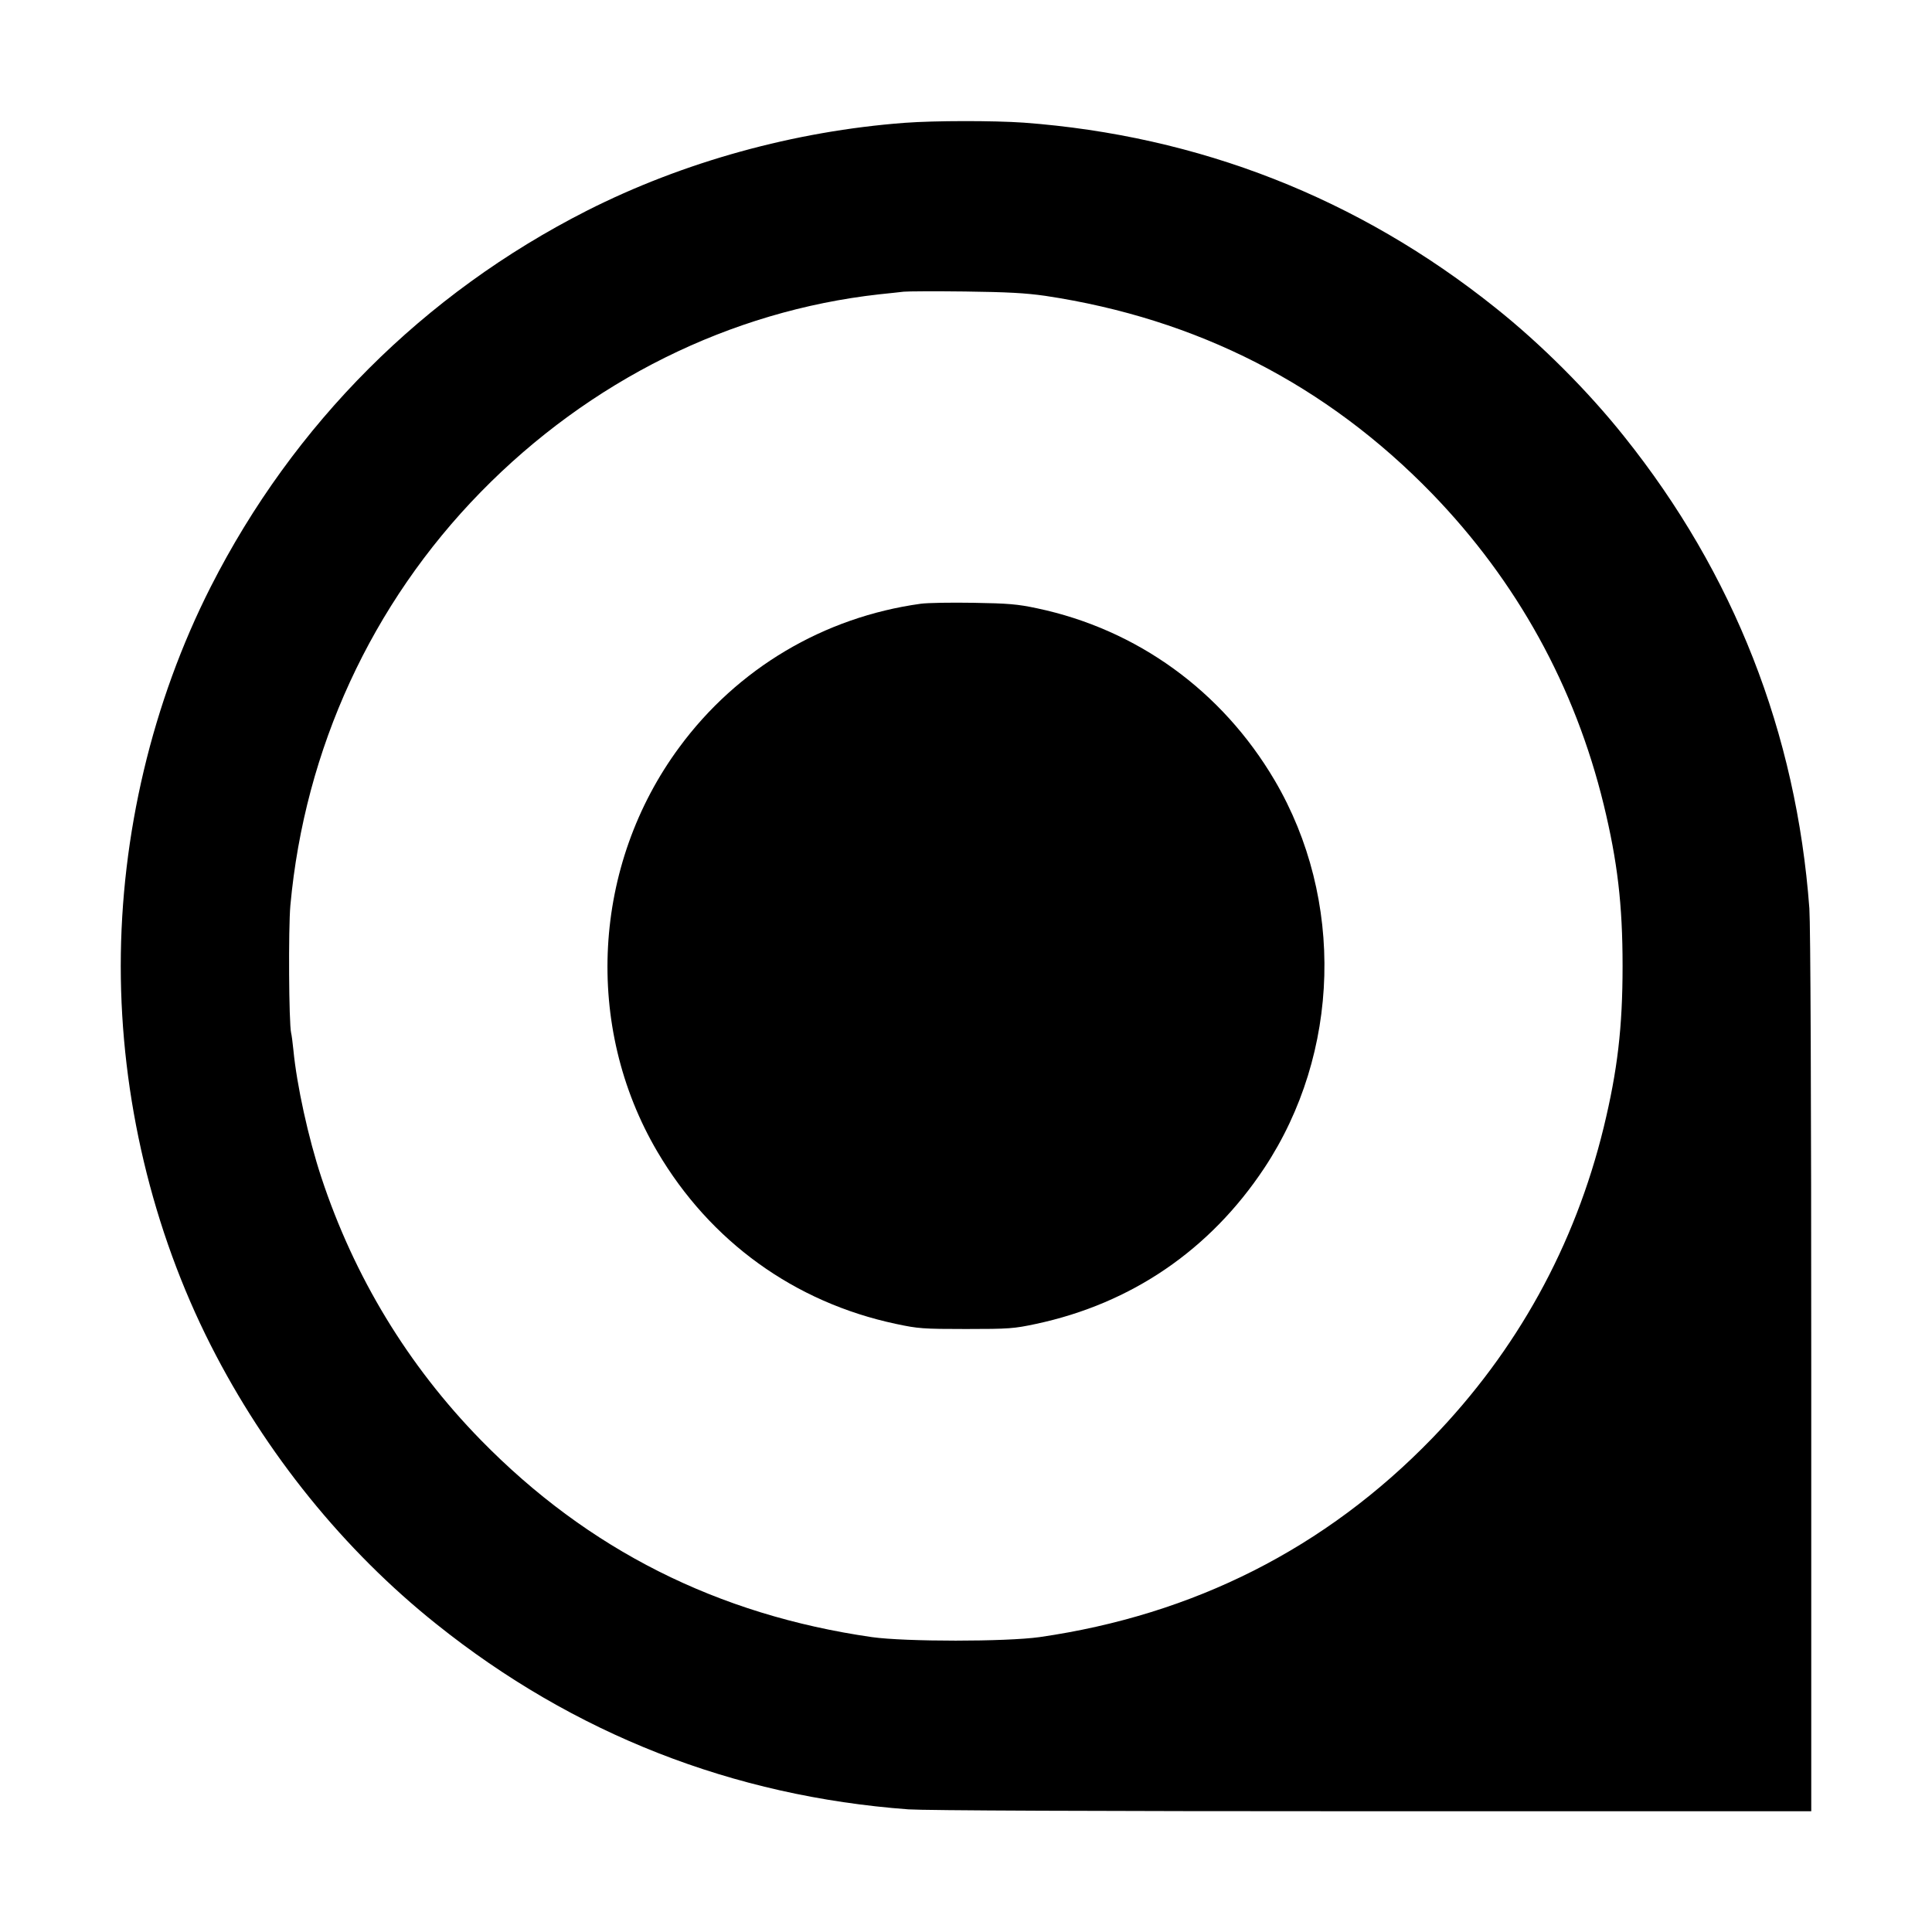
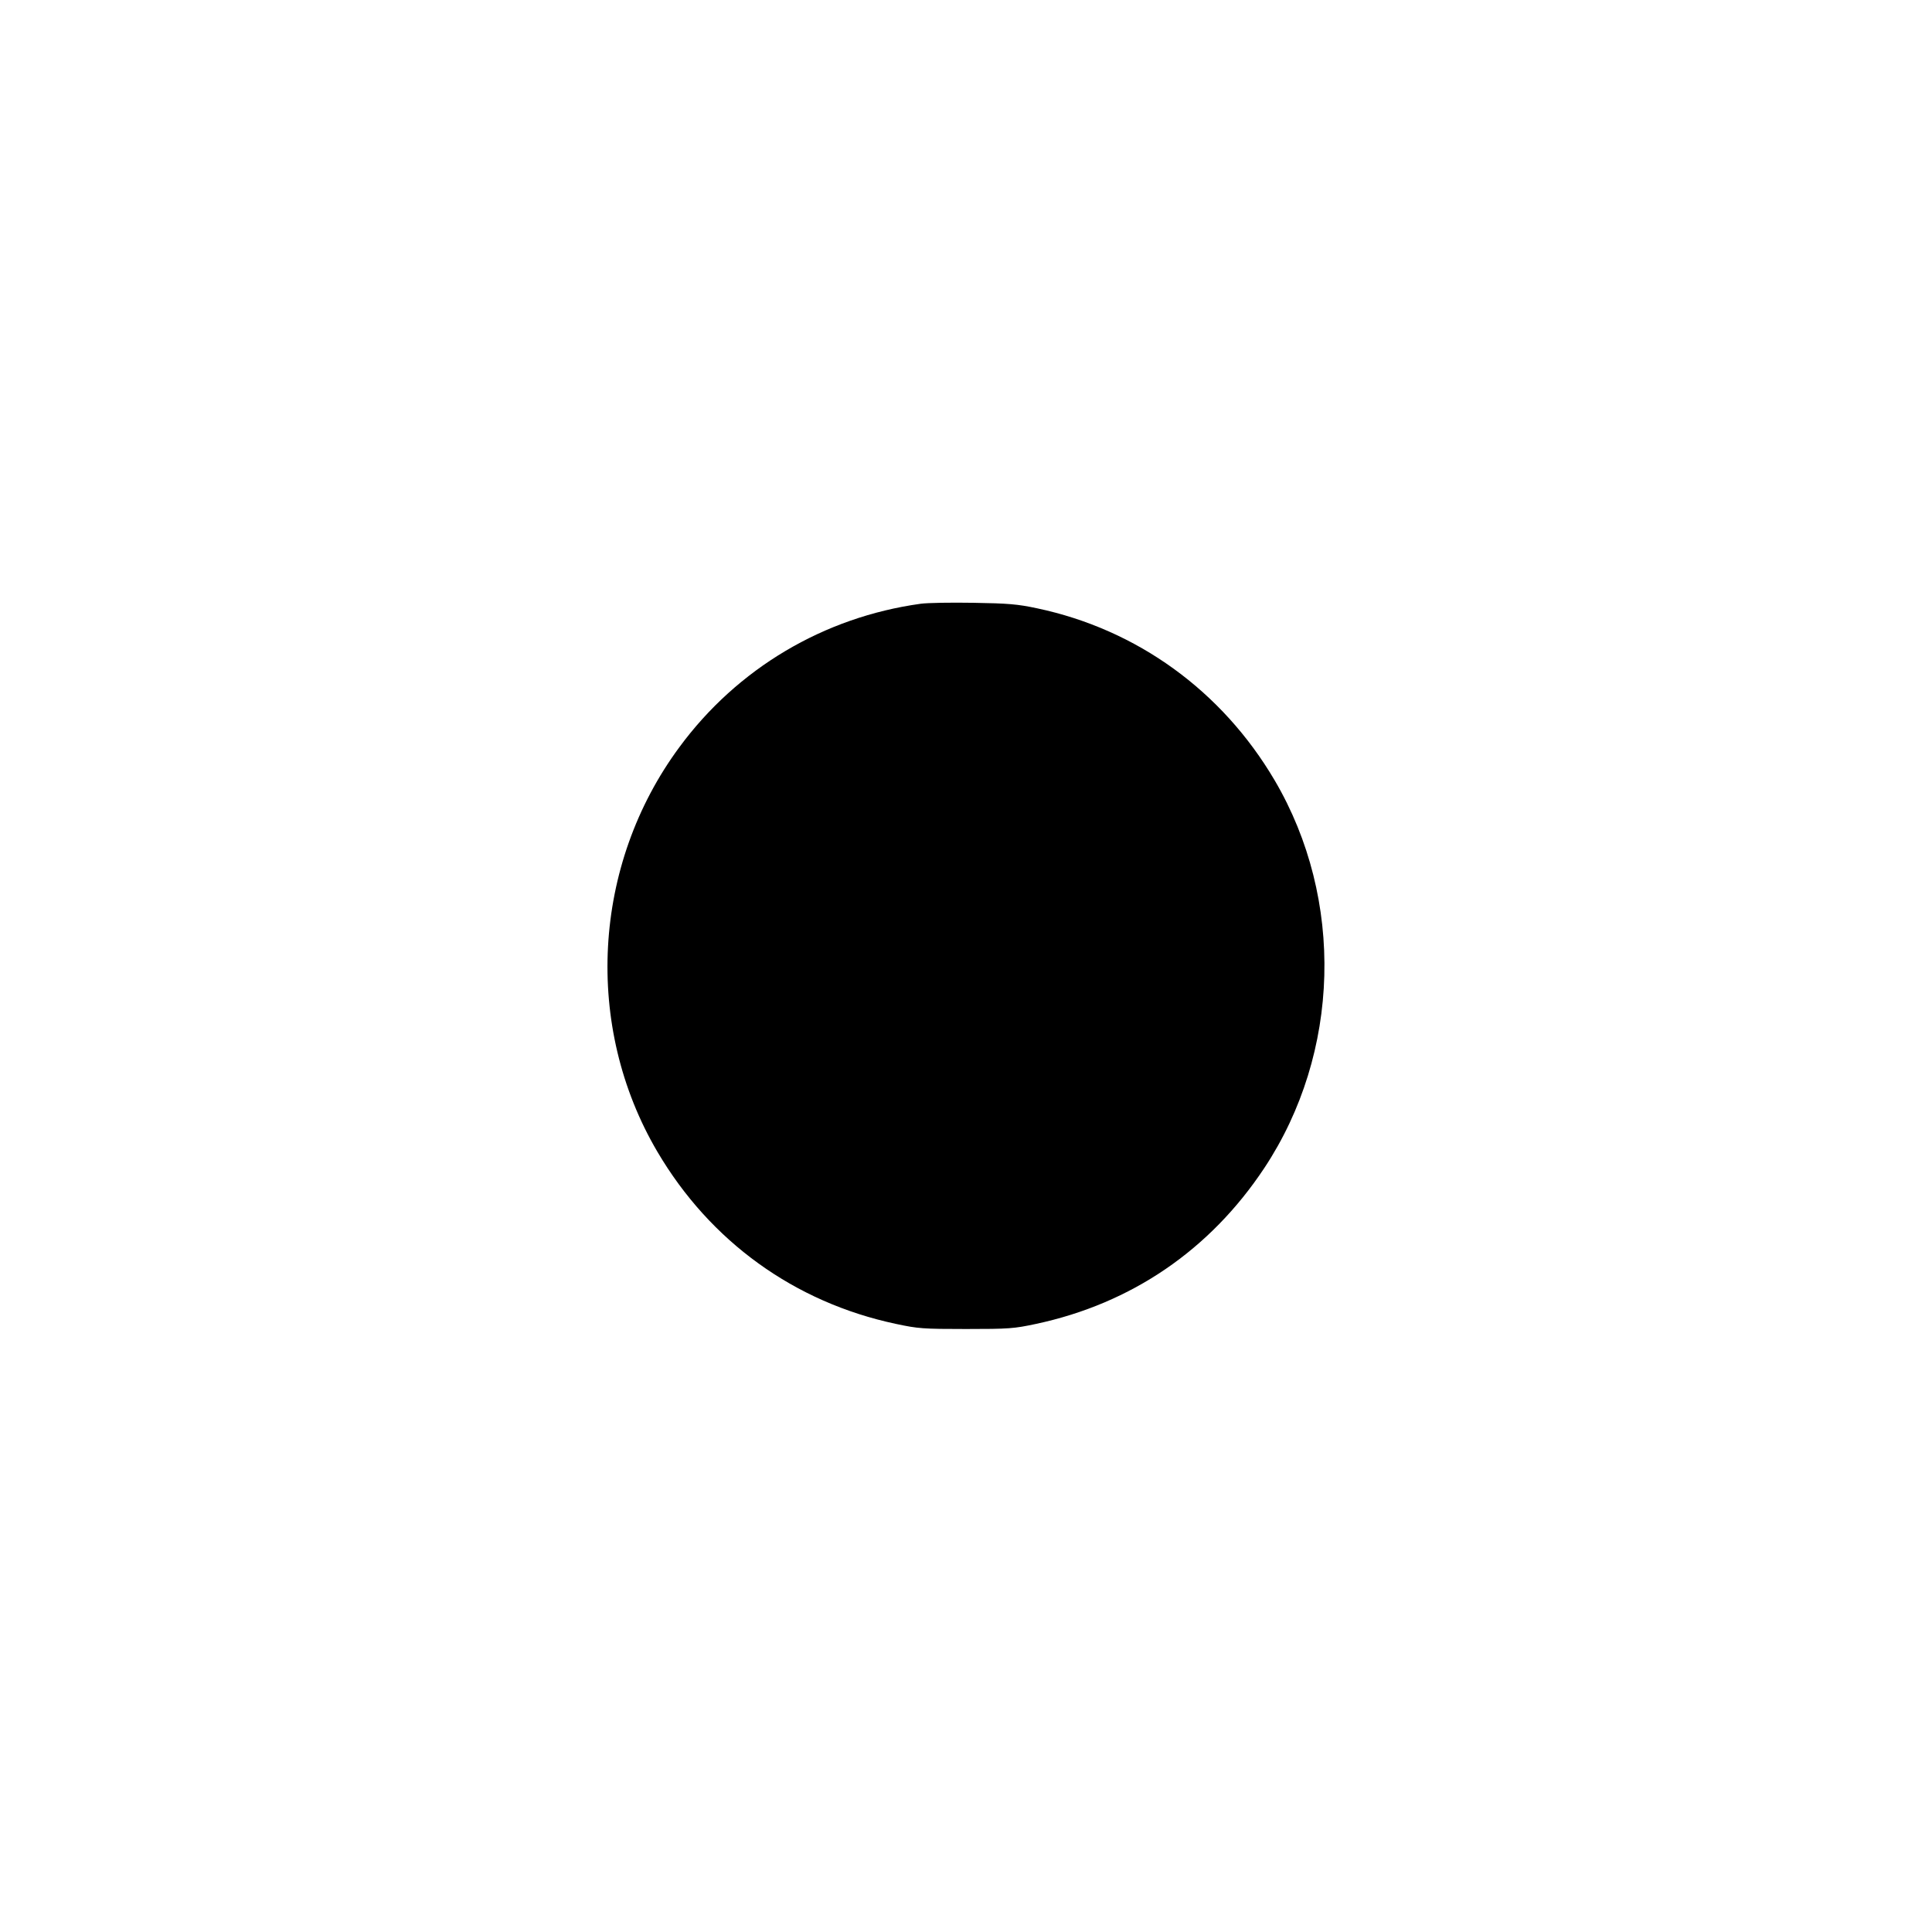
<svg xmlns="http://www.w3.org/2000/svg" version="1.0" width="1024pt" height="1024pt" viewBox="0 0 1024 1024" preserveAspectRatio="xMidYMid meet">
  <g transform="translate(0,1024) scale(0.1,-0.1)" fill="#000000" stroke="none">
-     <path d="M4795 9589 c-584 -44 -1174 -207 -1685 -466 -864 -439 -1554 -1129 -1993 -1993 -310 -611 -477 -1315 -477 -2010 0 -695 167 -1399 477 -2010 291 -574 706 -1087 1196 -1478 727 -582 1572 -913 2502 -982 90 -6 970 -10 2463 -10 l2322 0 0 2323 c0 1492 -4 2372 -10 2462 -69 930 -400 1775 -982 2502 -192 241 -440 489 -681 681 -727 582 -1572 913 -2502 982 -160 11 -468 11 -630 -1z m745 -917 c806 -121 1491 -472 2050 -1048 450 -465 757 -1021 910 -1649 73 -301 100 -529 100 -855 0 -326 -27 -554 -100 -855 -153 -628 -460 -1184 -910 -1649 -564 -582 -1262 -935 -2080 -1053 -179 -25 -711 -25 -889 0 -818 118 -1504 463 -2073 1045 -386 395 -671 865 -845 1392 -69 209 -130 488 -148 675 -4 39 -9 79 -12 90 -12 53 -15 552 -4 676 76 830 430 1599 1009 2191 577 590 1322 960 2112 1048 52 5 111 12 130 14 19 2 166 3 325 1 227 -3 319 -8 425 -23z" />
    <path d="M4880 7040 c-514 -71 -972 -343 -1279 -760 -462 -625 -508 -1479 -117 -2144 280 -476 727 -799 1265 -913 117 -25 143 -27 371 -27 228 0 254 2 371 27 506 108 922 392 1210 826 404 610 426 1424 55 2055 -279 474 -729 800 -1260 912 -103 22 -153 26 -336 29 -118 2 -244 0 -280 -5z" />
  </g>
</svg>